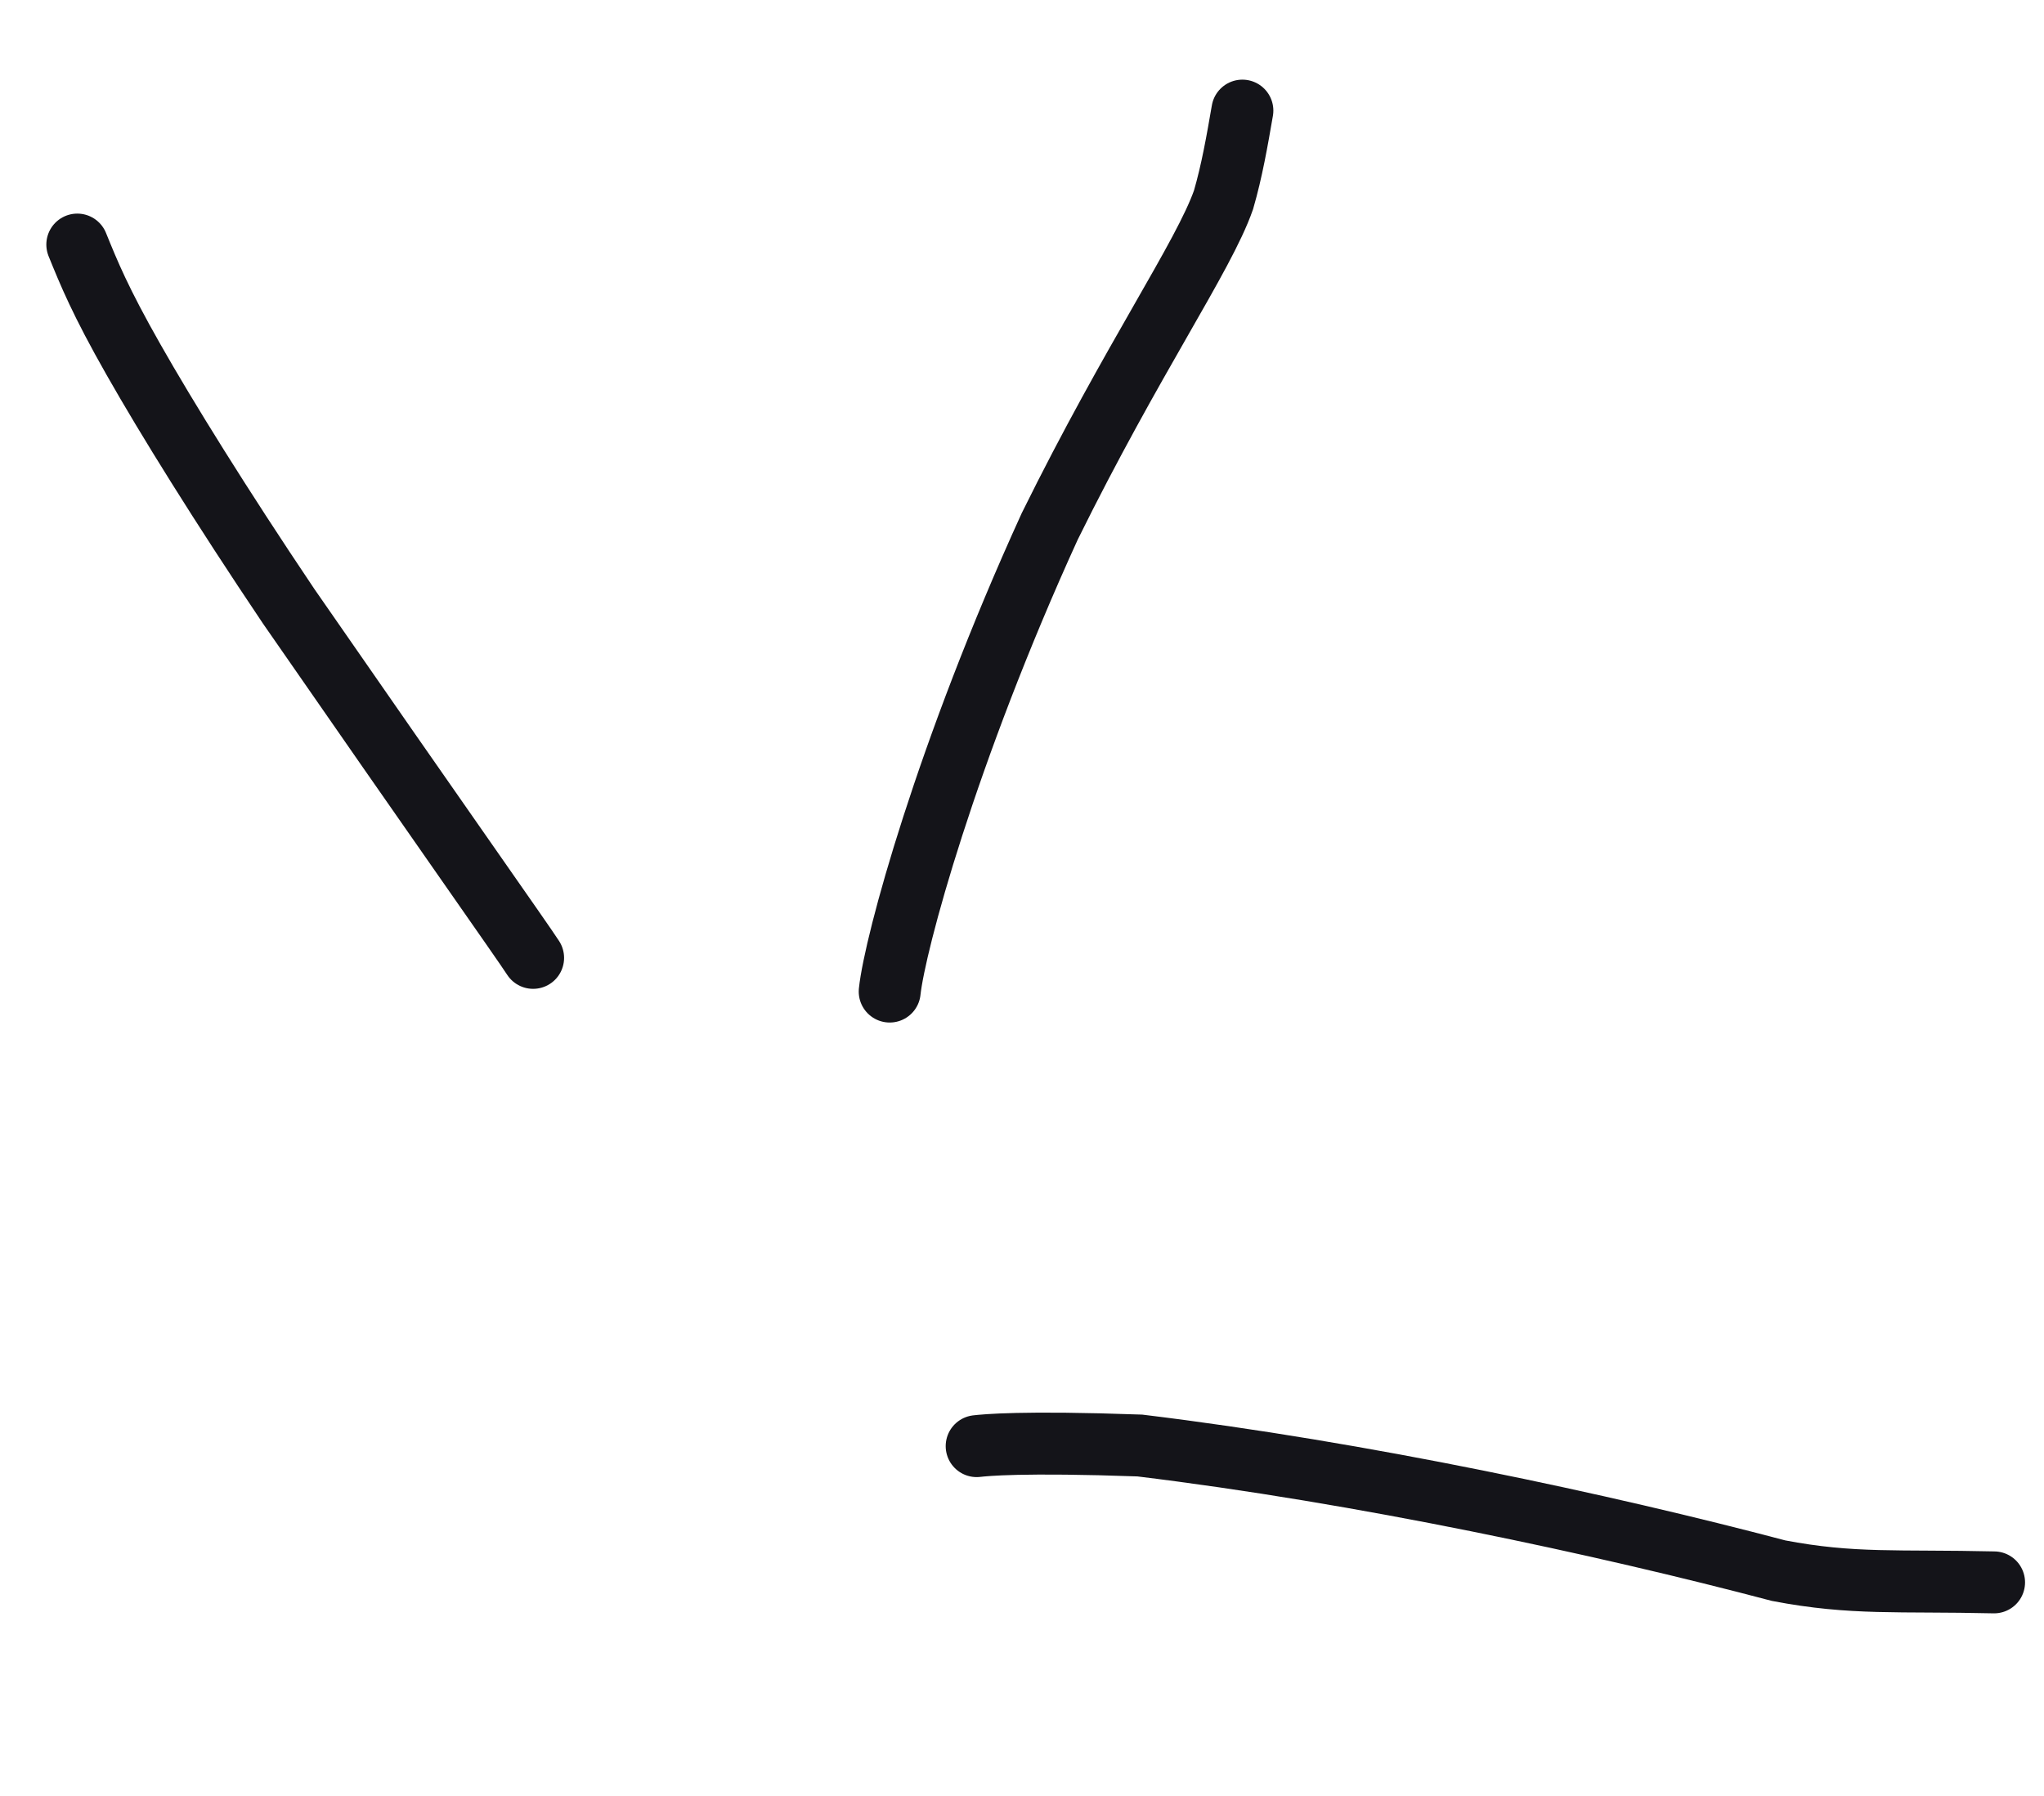
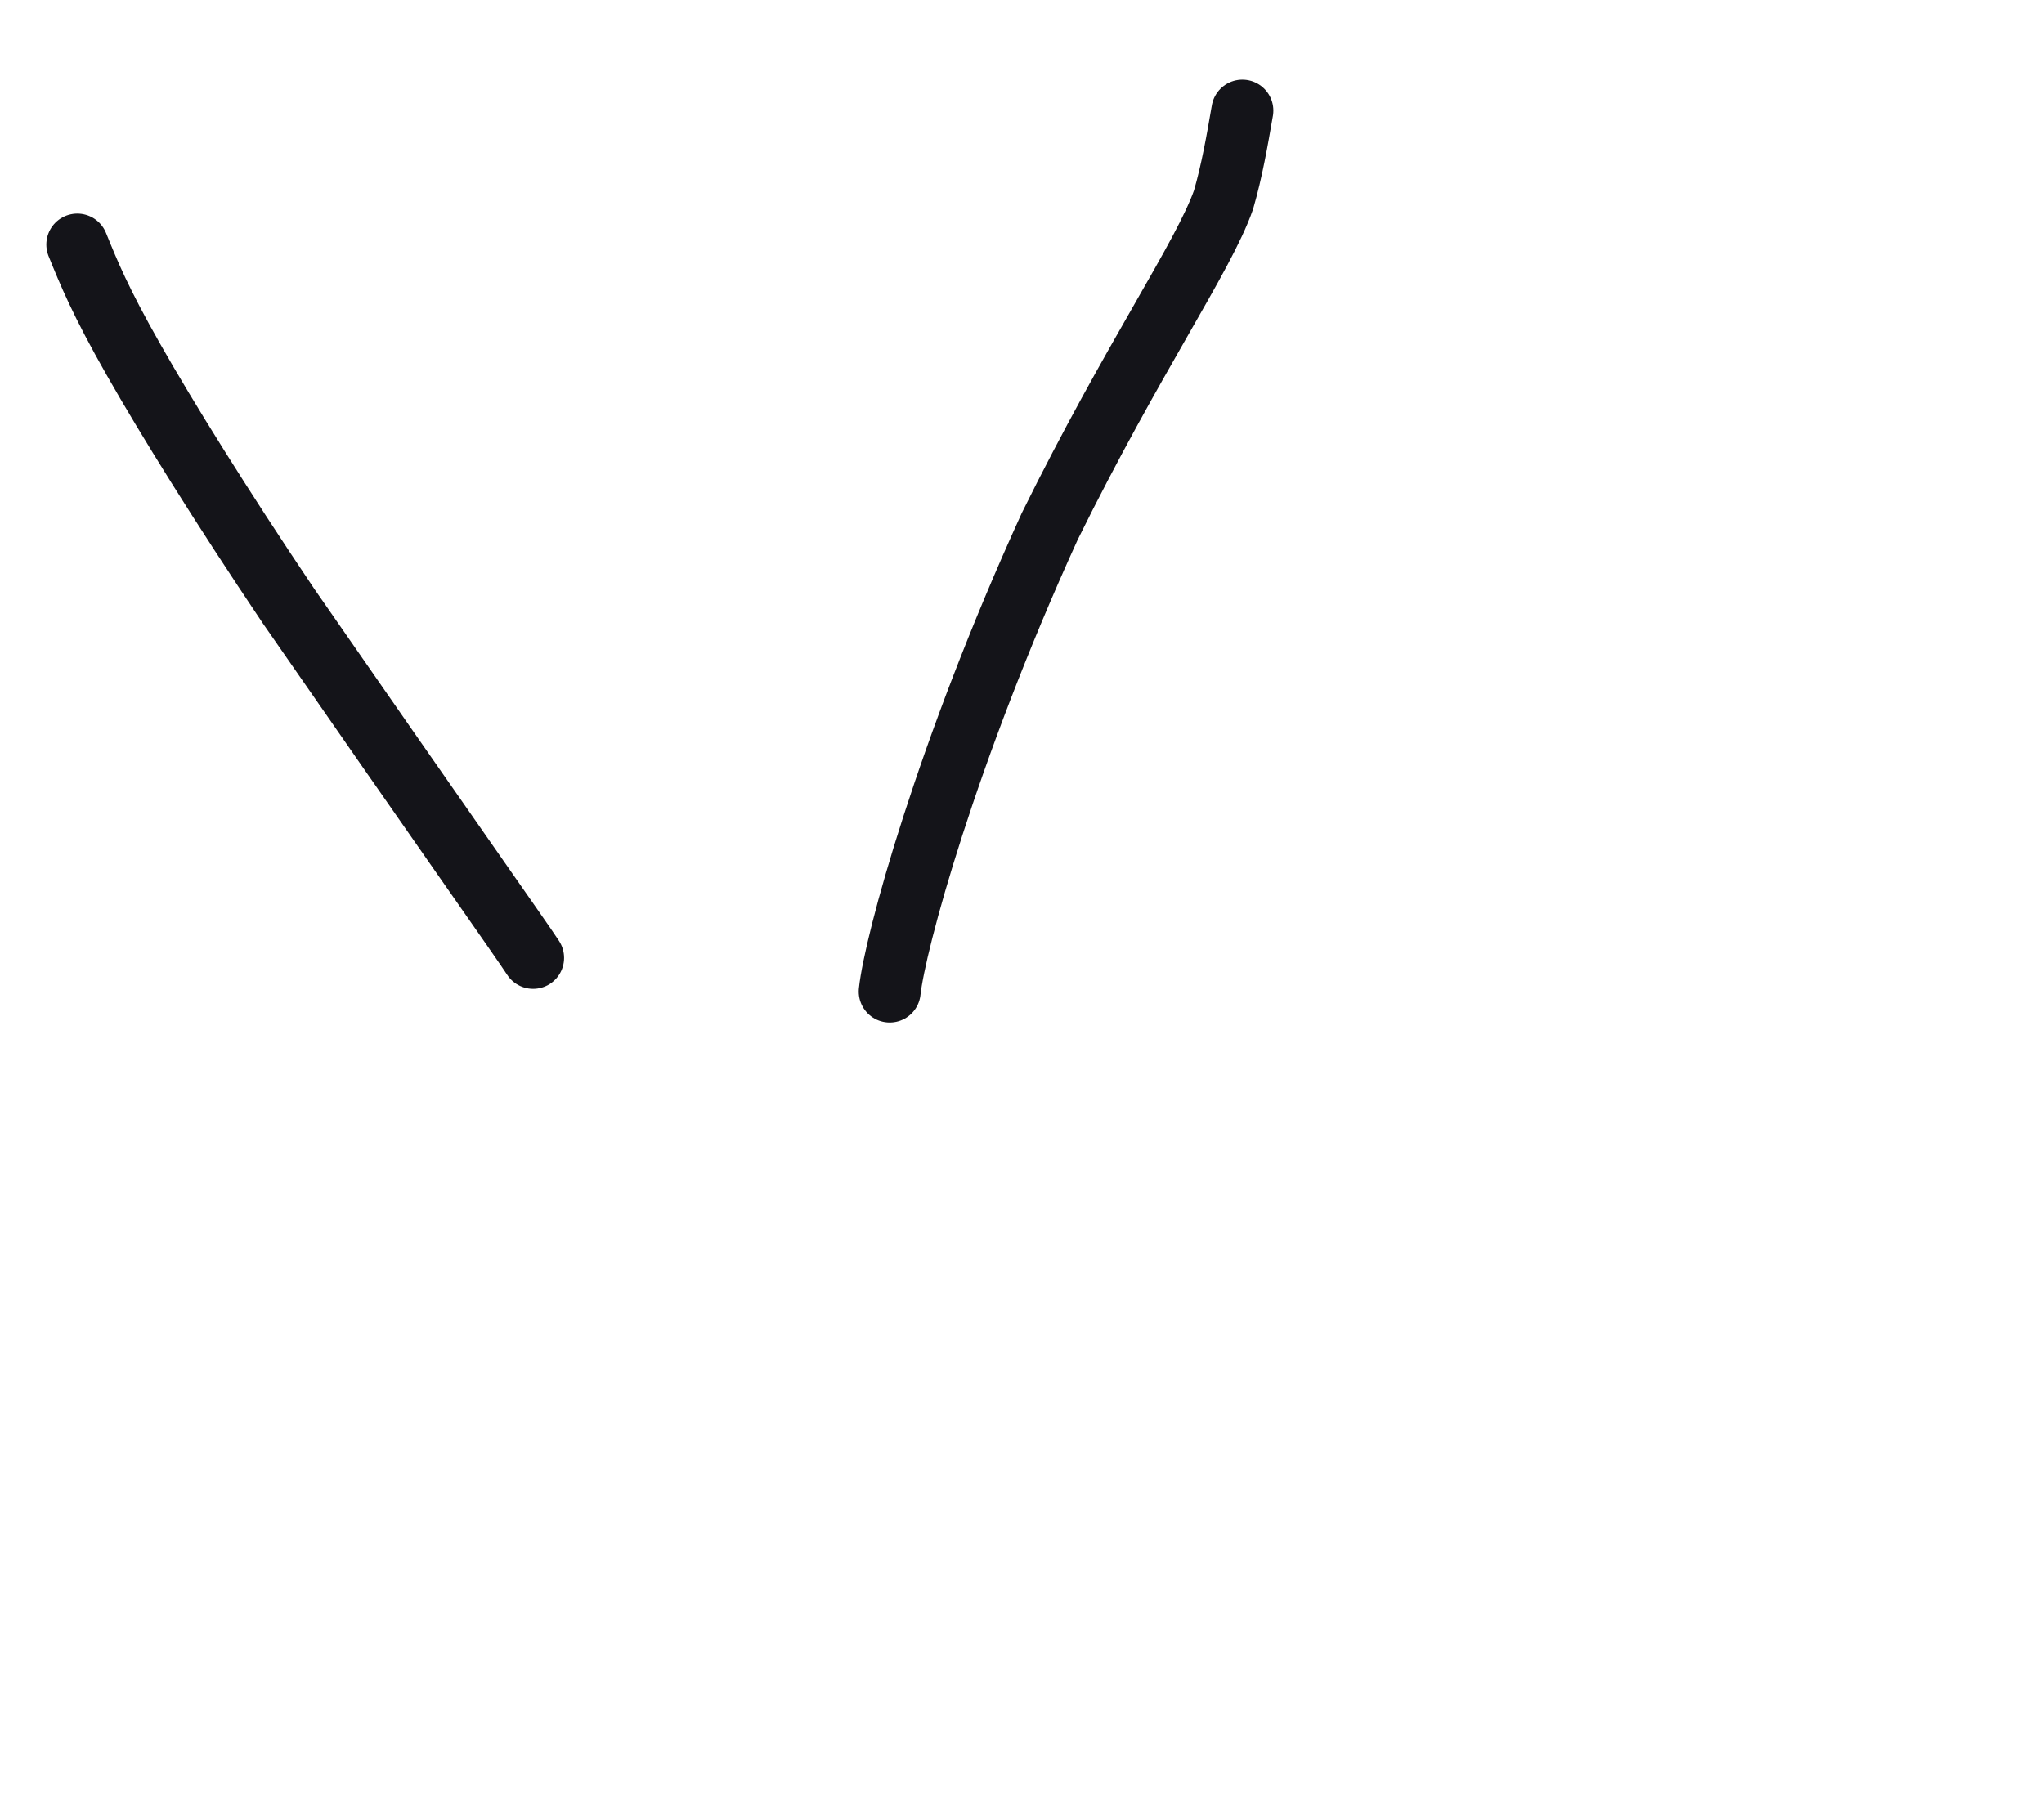
<svg xmlns="http://www.w3.org/2000/svg" width="33" height="29" viewBox="0 0 33 29" fill="none">
  <path d="M14.364 16.011C14.446 15.237 15.275 12.165 16.948 8.499C18.288 5.783 19.433 4.145 19.754 3.226C19.89 2.756 19.973 2.278 20.058 1.786" stroke="#141419" stroke-linecap="round" />
-   <path d="M15.768 23.351C15.9 23.336 16.498 23.273 18.402 23.341C21.978 23.775 25.881 24.613 28.716 25.362C29.916 25.591 30.632 25.515 32.194 25.551" stroke="#141419" stroke-linecap="round" />
  <path d="M8.607 15.467C8.446 15.216 7.063 13.258 4.66 9.789C3.557 8.148 2.691 6.75 2.155 5.806C1.618 4.861 1.436 4.412 1.248 3.949" stroke="#141419" stroke-linecap="round" />
</svg>